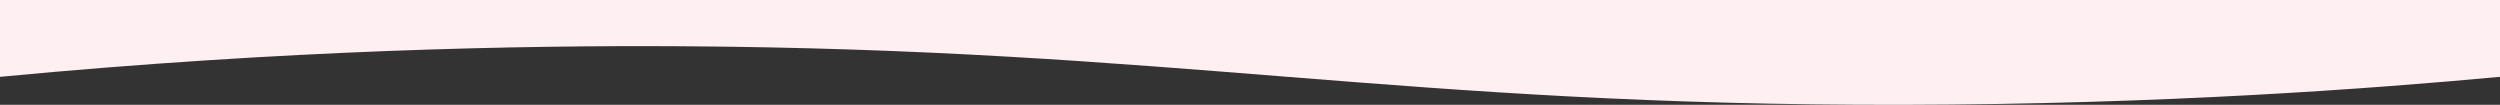
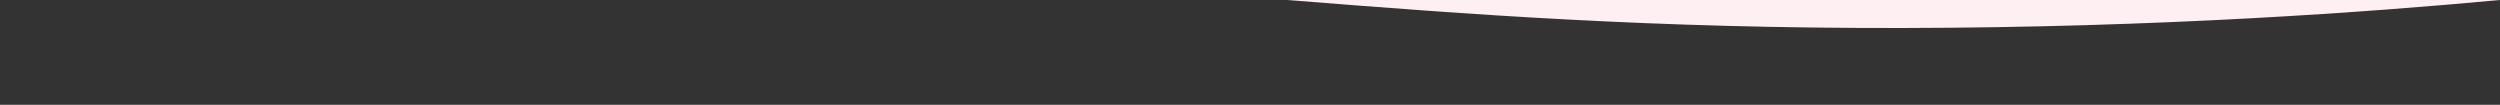
<svg xmlns="http://www.w3.org/2000/svg" viewBox="0 0 1920 80.51" data-name="Layer 2" id="b">
  <rect x="0" y="0" width="1920" height="80.51" fill="#333333" stroke="none" />
  <defs>
    <style>
      .d {
        fill: #feeff2;
        stroke-width: 0px;
      }
    </style>
  </defs>
  <g data-name="Layer 1" id="c">
-     <path d="m1920,0H0v59c221.26-20.97,401-24.16,520.5-23.5,381.75,2.11,555.13,45.71,941,45,198.48-.36,359.13-12.28,458.5-21.5V0Z" class="d" />
+     <path d="m1920,0H0c221.26-20.97,401-24.16,520.5-23.5,381.75,2.11,555.13,45.71,941,45,198.48-.36,359.13-12.28,458.5-21.5V0Z" class="d" />
  </g>
</svg>